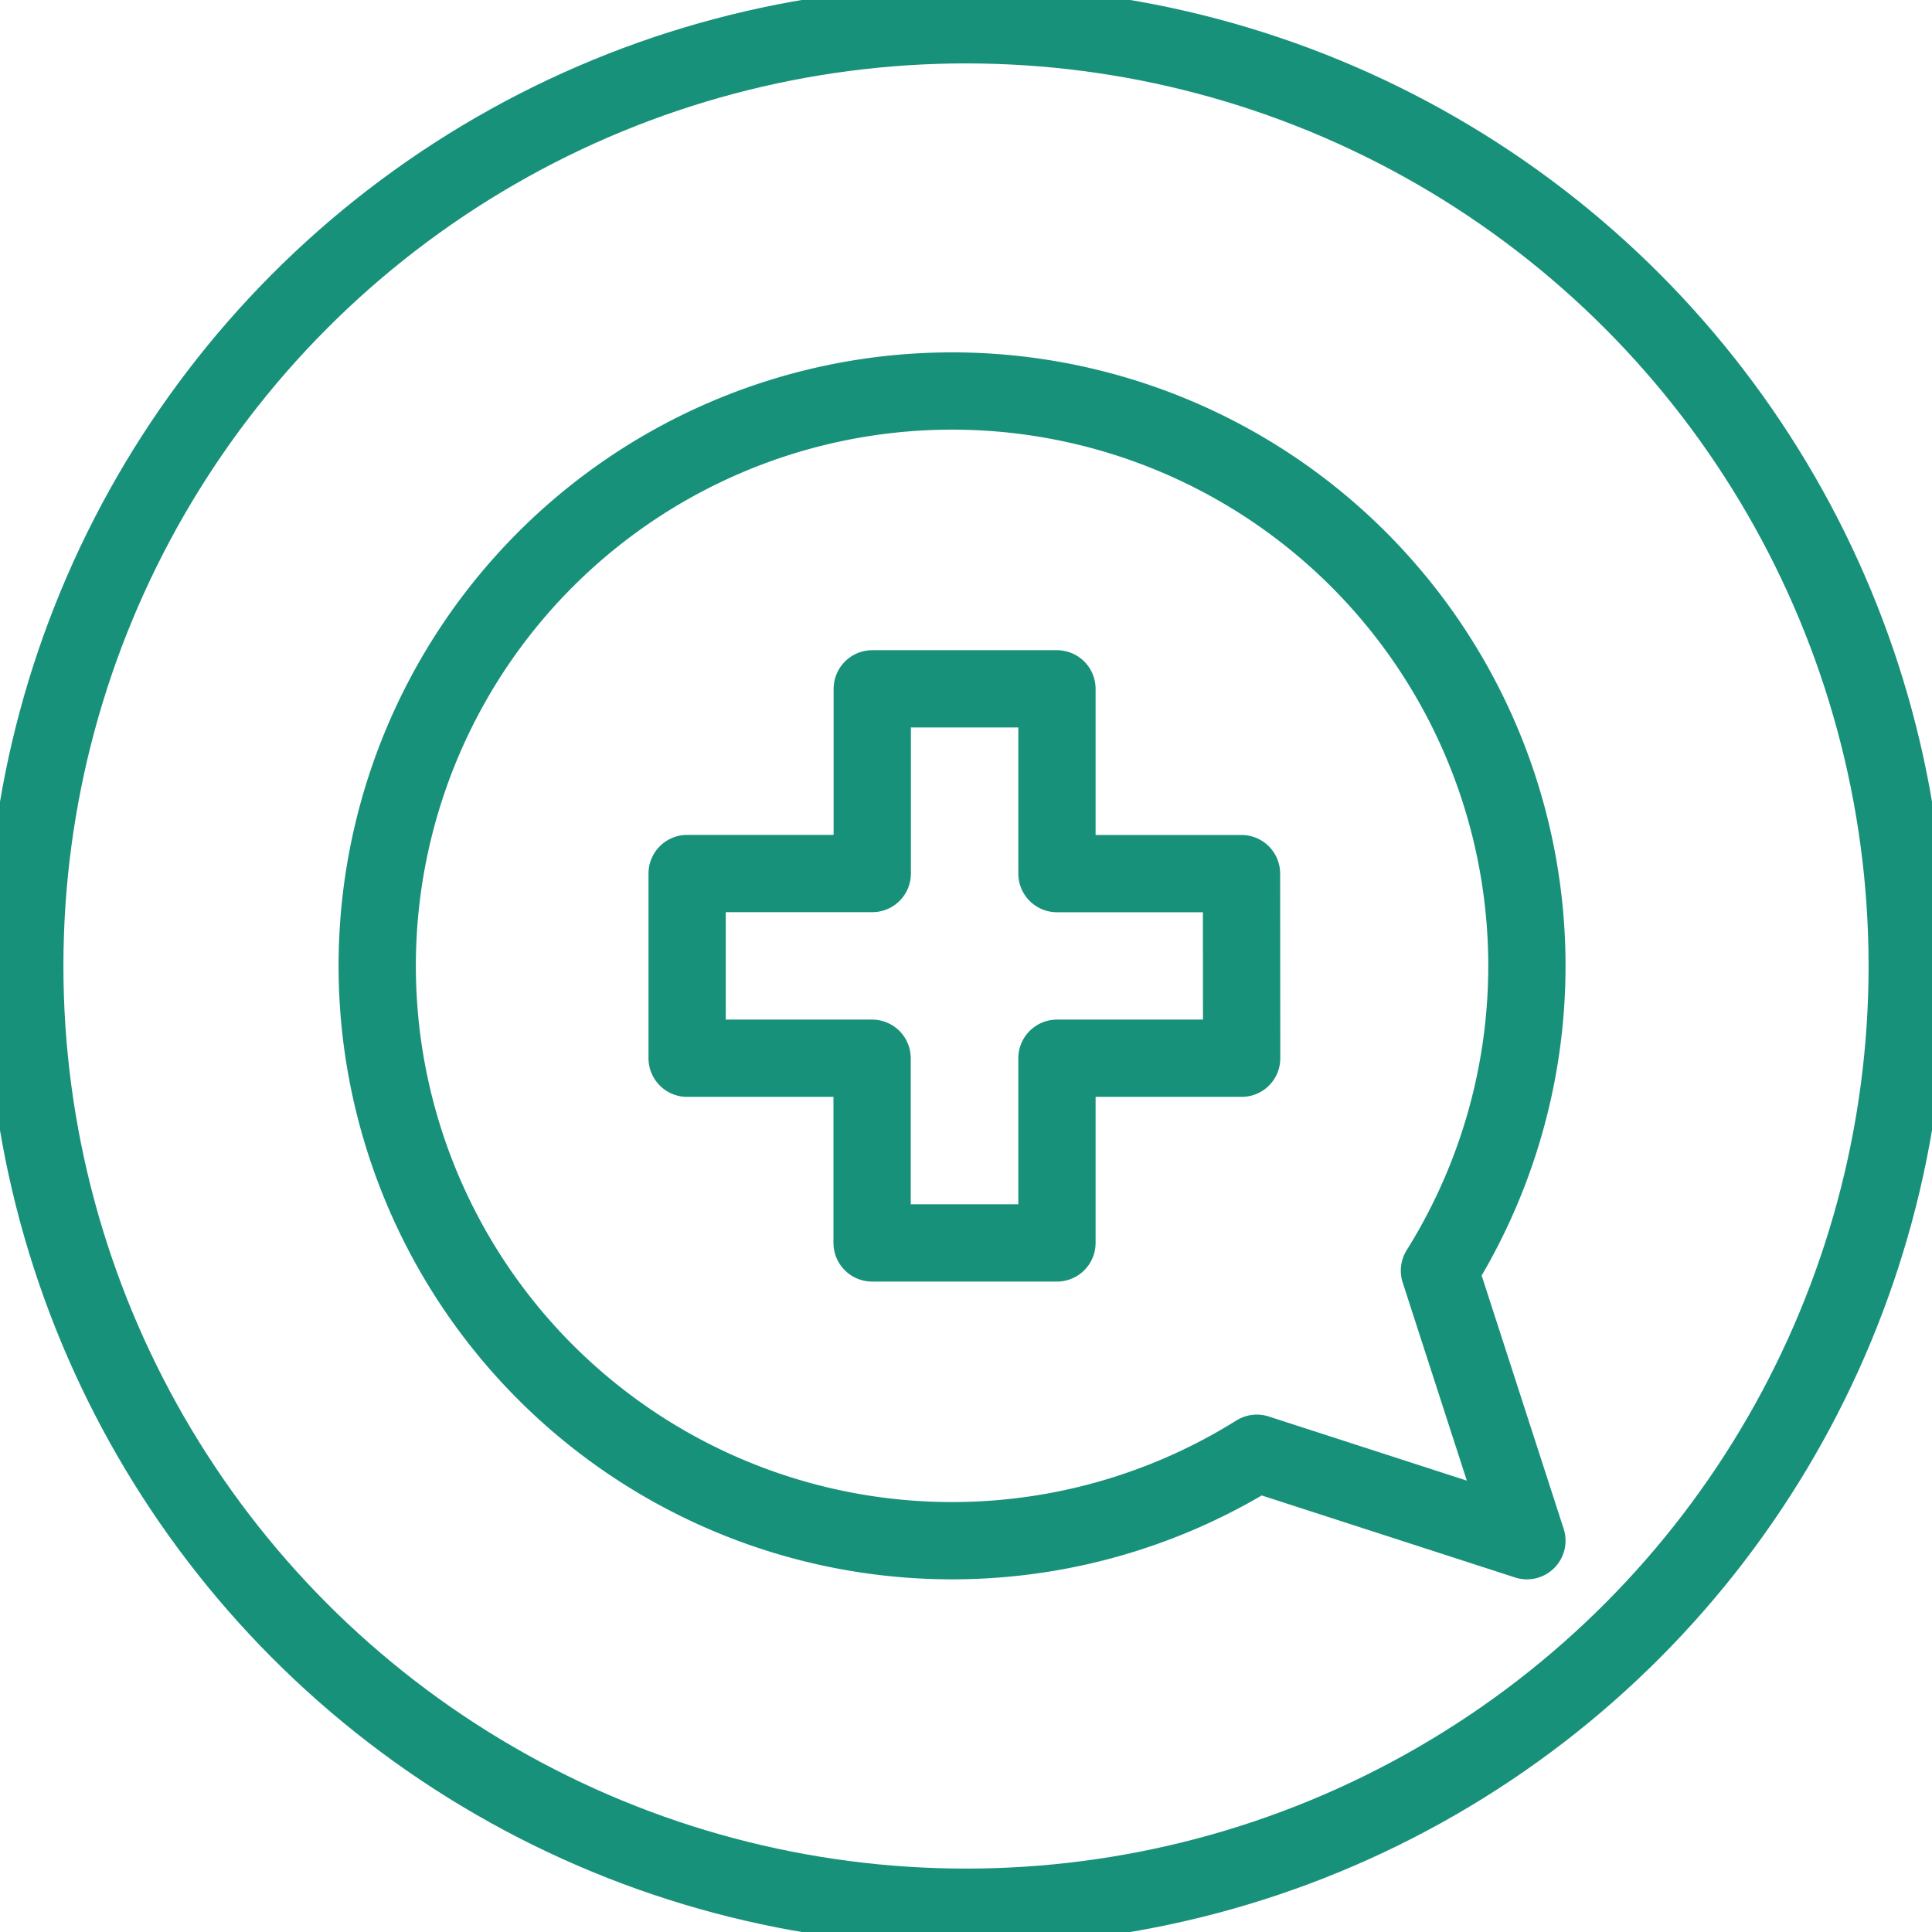
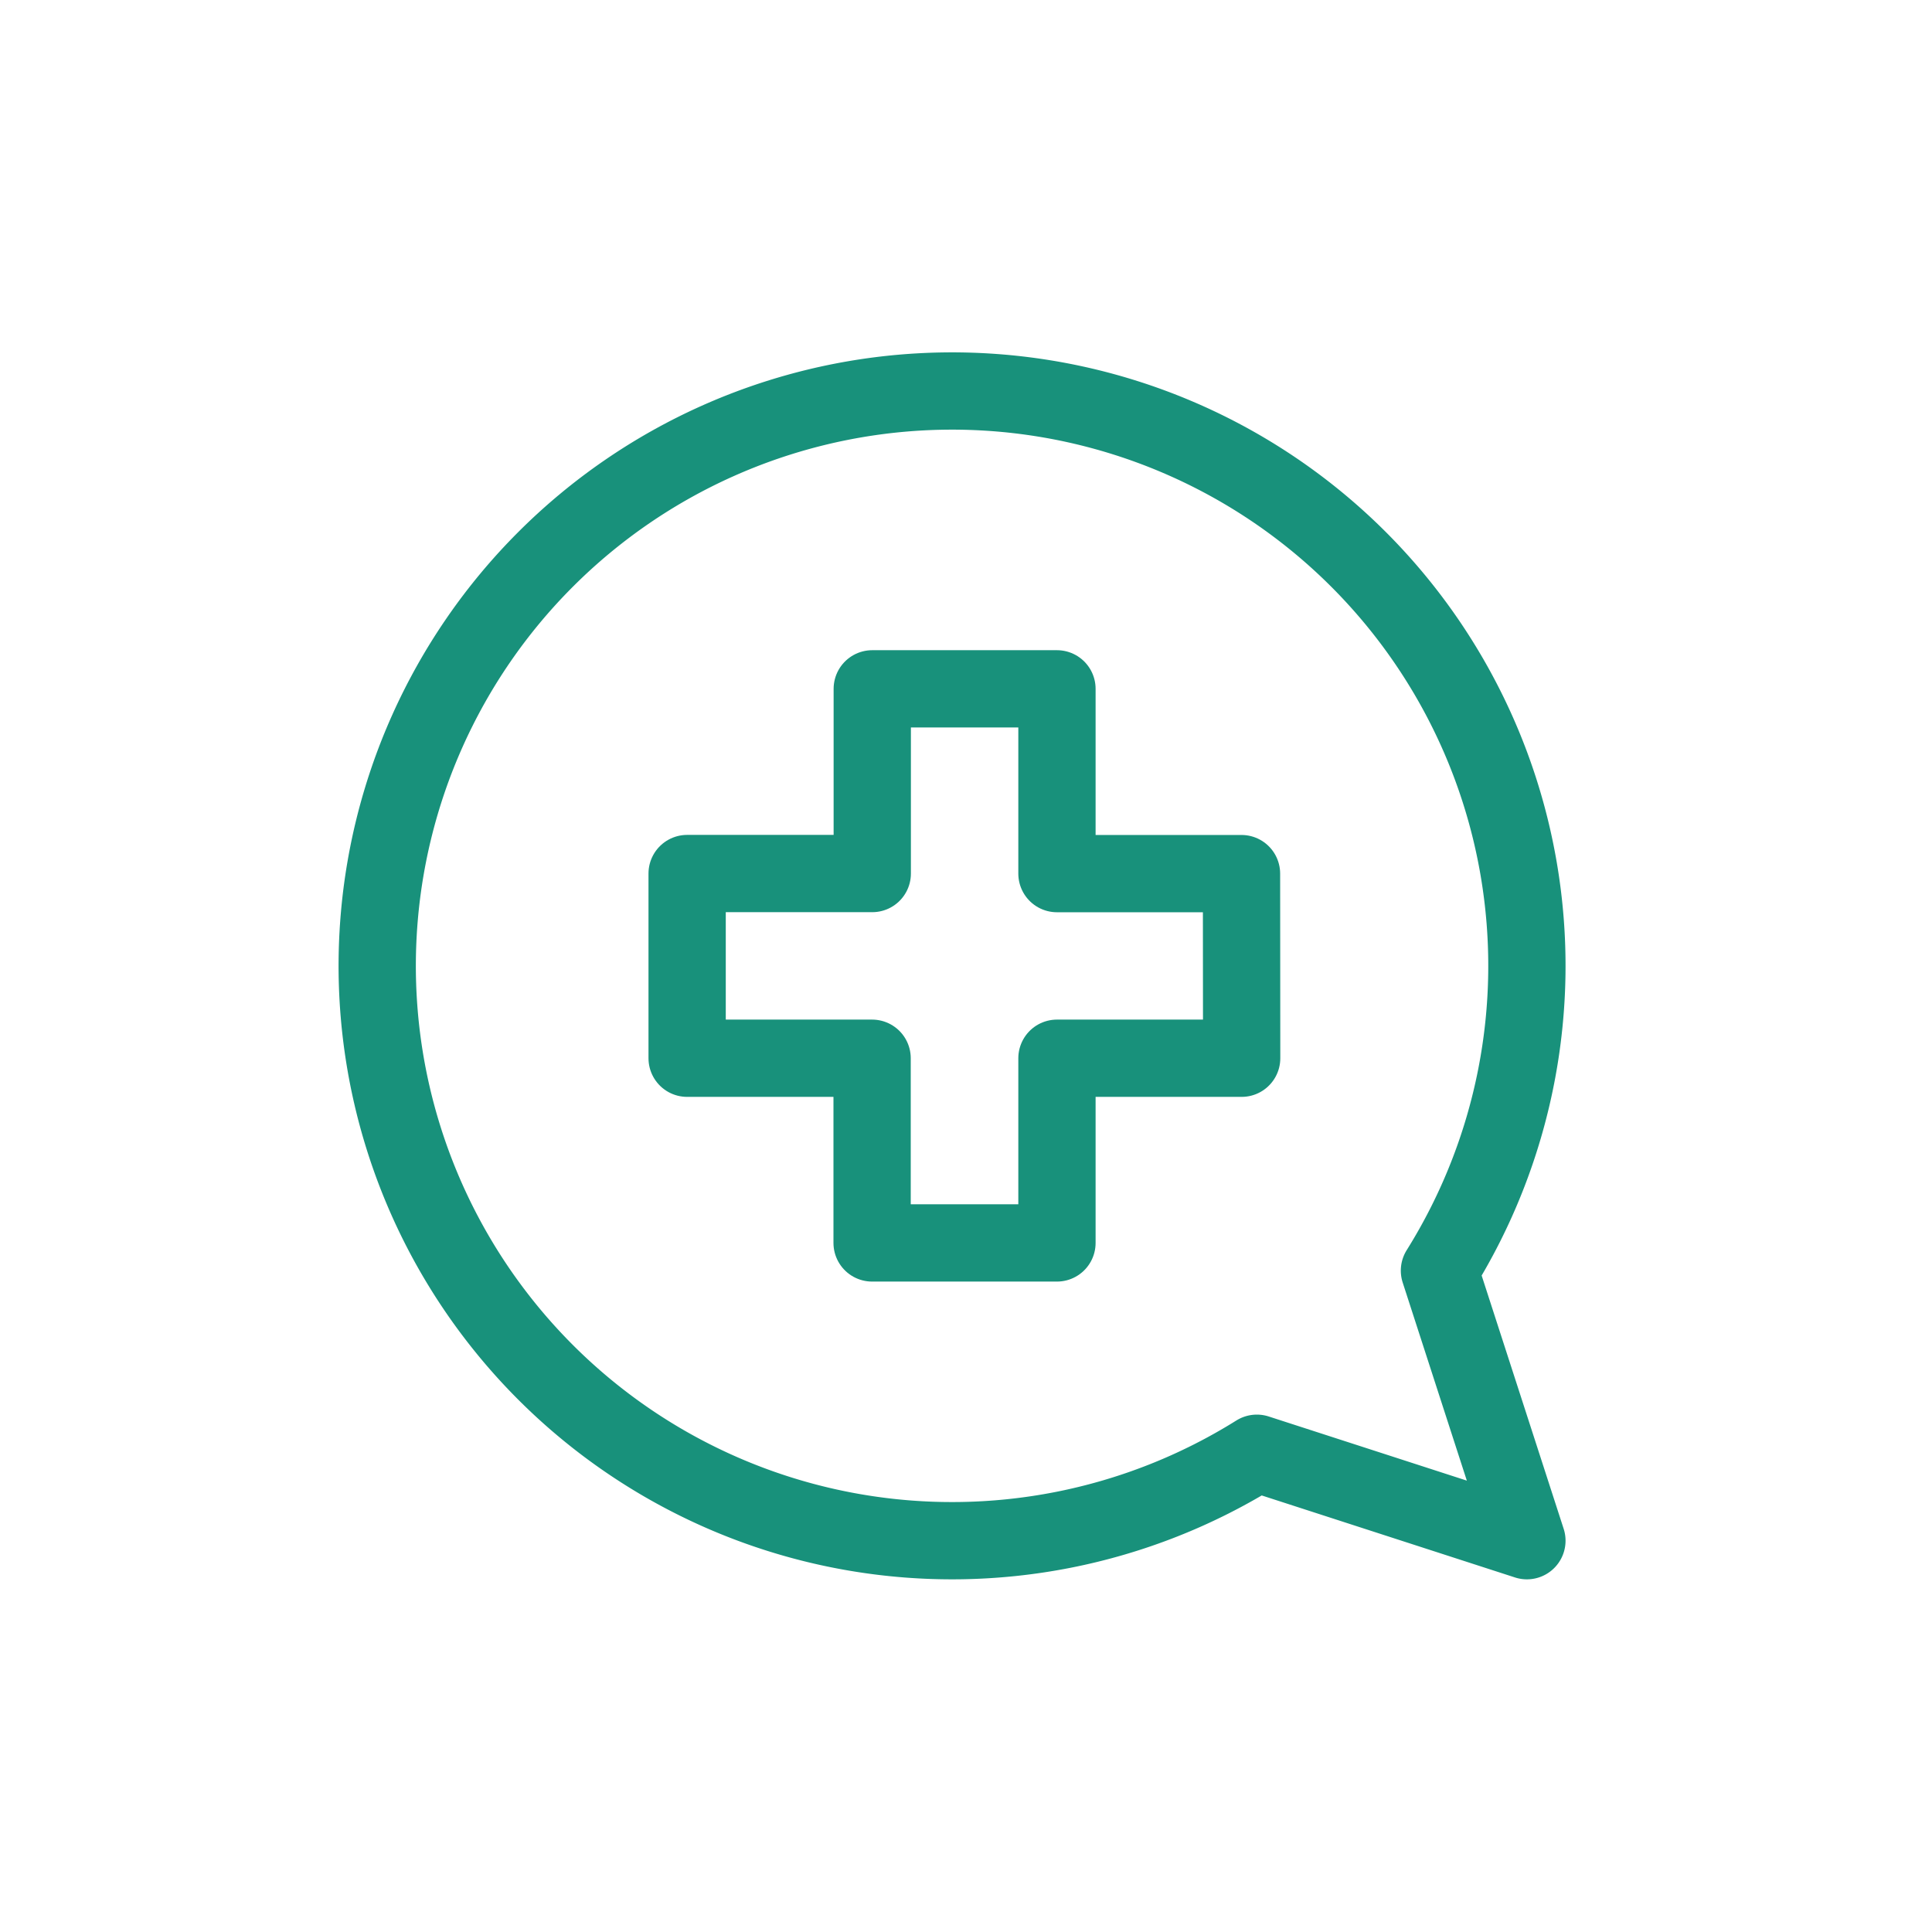
<svg xmlns="http://www.w3.org/2000/svg" viewBox="0 0 50 50" height="50" width="50">
  <defs>
    <clipPath id="clip-path">
      <rect stroke-width="2" stroke="#18917b" fill="none" height="50" width="50" data-name="Rectangle 284" id="Rectangle_284" />
    </clipPath>
  </defs>
  <g transform="translate(0 0)" data-name="Group 394" id="Group_394">
    <g clip-path="url(#clip-path)" transform="translate(0 0)" data-name="Group 392" id="Group_392">
-       <circle stroke-width="2" stroke="#18917b" fill="none" transform="translate(0.641 0.641)" r="24.359" cy="24.359" cx="24.359" data-name="Ellipse 68" id="Ellipse_68" />
      <path stroke-width="2" stroke-linejoin="round" stroke-linecap="round" stroke="#18917b" fill="none" transform="translate(-9.946 -9.973)" d="M42.076,32.582H37.3V27.8h-4.78v4.78H27.729v4.78h4.787v4.78H37.3v-4.78h4.78Z" data-name="Path 189" id="Path_189" />
      <path stroke-width="2" stroke-linejoin="round" stroke-linecap="round" stroke="#18917b" fill="none" transform="translate(-5.465 -5.664)" d="M42.718,38.548a14.877,14.877,0,1,0-4.726,4.726l6.989,2.263Z" data-name="Path 190" id="Path_190" />
    </g>
  </g>
</svg>